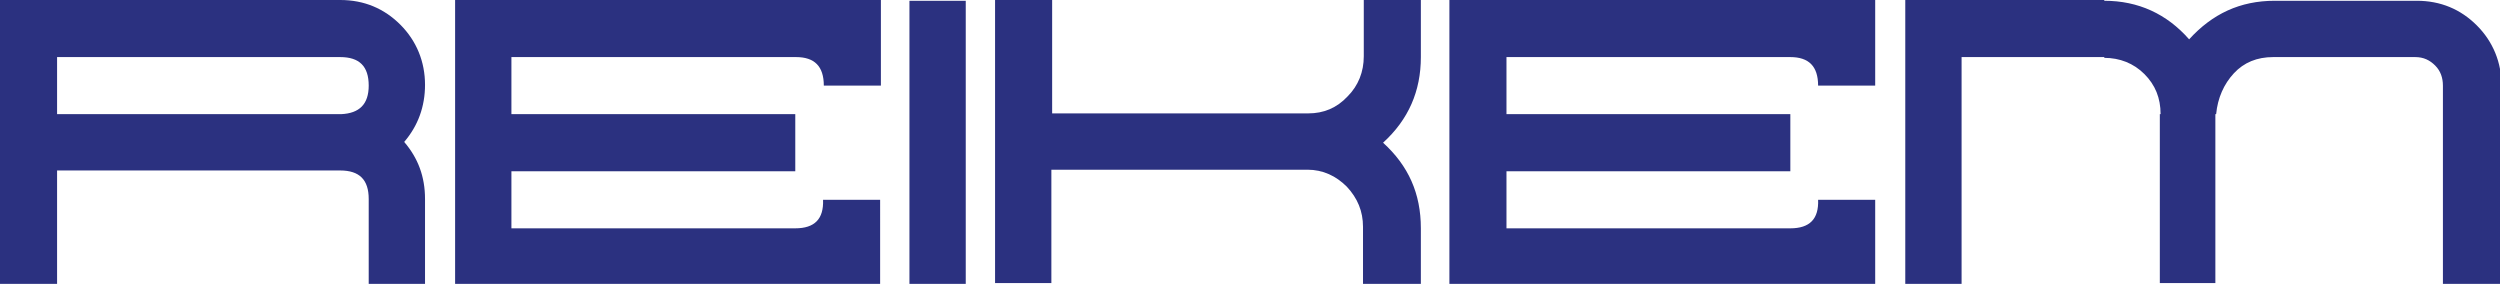
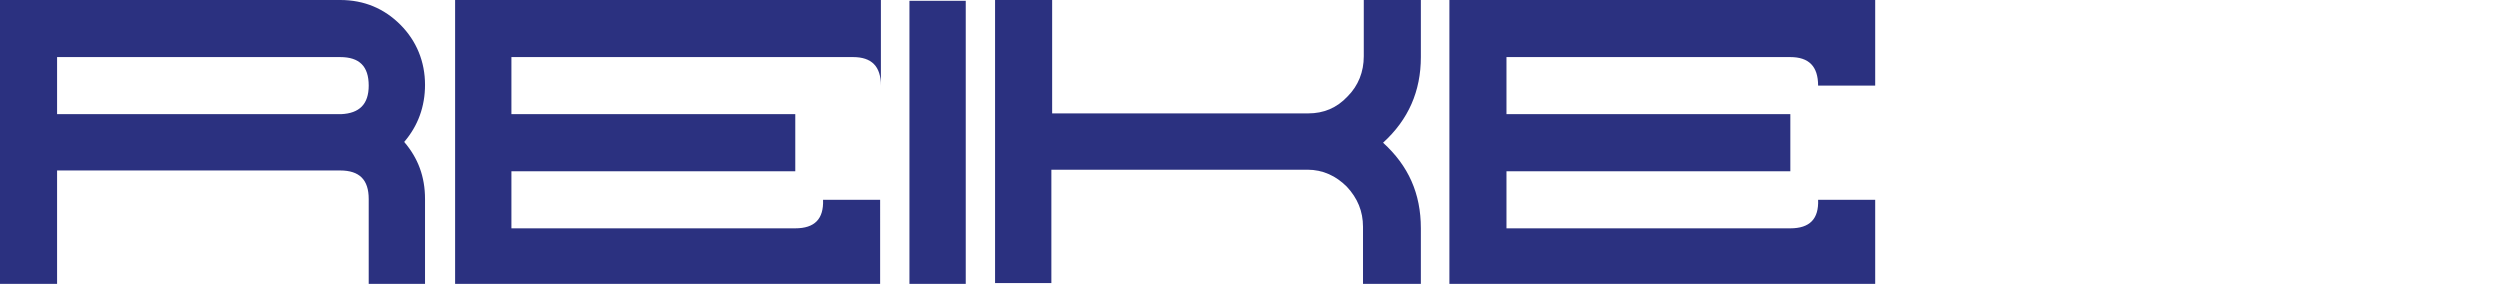
<svg xmlns="http://www.w3.org/2000/svg" version="1.1" id="Ebene_1" x="0px" y="0px" viewBox="0 0 324.1 36.8" style="enable-background:new 0 0 324.1 36.8;" xml:space="preserve">
  <style type="text/css">
	.st0{fill:#2B3180;}
</style>
  <g>
    <path class="st0" d="M55.2,36.8h-7.4V25.8c0-2.5-1.2-3.7-3.7-3.7H7.4v14.7H0V0h44.1c3.1,0,5.7,1.1,7.8,3.2c2.1,2.1,3.2,4.8,3.2,7.8   c0,2.8-0.9,5.3-2.7,7.4c1.8,2.1,2.7,4.5,2.7,7.4V36.8z M47.8,11.1c0-2.5-1.2-3.7-3.7-3.7H7.4v7.4h36.8   C46.6,14.7,47.8,13.5,47.8,11.1z" />
-     <path class="st0" d="M114.1,36.8H59V0h55.2v11.1h-7.4c0-2.5-1.2-3.7-3.6-3.7H66.3v7.4h36.8v7.4H66.3v7.4h36.8   c2.5,0,3.7-1.2,3.6-3.7h7.4V36.8z" />
+     <path class="st0" d="M114.1,36.8H59V0h55.2v11.1c0-2.5-1.2-3.7-3.6-3.7H66.3v7.4h36.8v7.4H66.3v7.4h36.8   c2.5,0,3.7-1.2,3.6-3.7h7.4V36.8z" />
    <path class="st0" d="M125.2,36.8h-7.3V0.1h7.3V36.8z" />
    <path class="st0" d="M184.1,36.8h-7.4v-7.4c0-2-0.7-3.7-2.1-5.2c-1.4-1.4-3.1-2.2-5.1-2.2h-33.2v14.7H129V0h7.4v14.7h33.2   c2,0,3.7-0.7,5.1-2.2c1.4-1.4,2.1-3.2,2.1-5.2V0h7.4v7.4c0,4.4-1.6,8.1-4.9,11.1c3.3,3,4.9,6.6,4.9,11.1V36.8z" />
    <path class="st0" d="M243.1,36.8h-55.2V0h55.2v11.1h-7.4c0-2.5-1.2-3.7-3.6-3.7h-36.8v7.4h36.8v7.4h-36.8v7.4h36.8   c2.5,0,3.7-1.2,3.6-3.7h7.4V36.8z" />
-     <path class="st0" d="M324.1,36.8h-7.4V11.1c0-1-0.3-1.9-1-2.6c-0.7-0.7-1.5-1.1-2.6-1.1h-18.4c-2.1,0-3.8,0.7-5.1,2.1   c-1.3,1.4-2.1,3.2-2.3,5.3h-0.1v21.9H280V14.8h0.1c0-2.1-0.7-3.8-2.1-5.2c-1.4-1.4-3.2-2.1-5.2-2.1V7.4h-18.5v29.4h-7.3V0h25.8v0.1   c4.4,0,8.1,1.7,11,5c3-3.3,6.6-5,11.1-5h18.4c3.1,0,5.7,1.1,7.8,3.2c2.1,2.1,3.2,4.8,3.2,7.8V36.8z" />
  </g>
</svg>